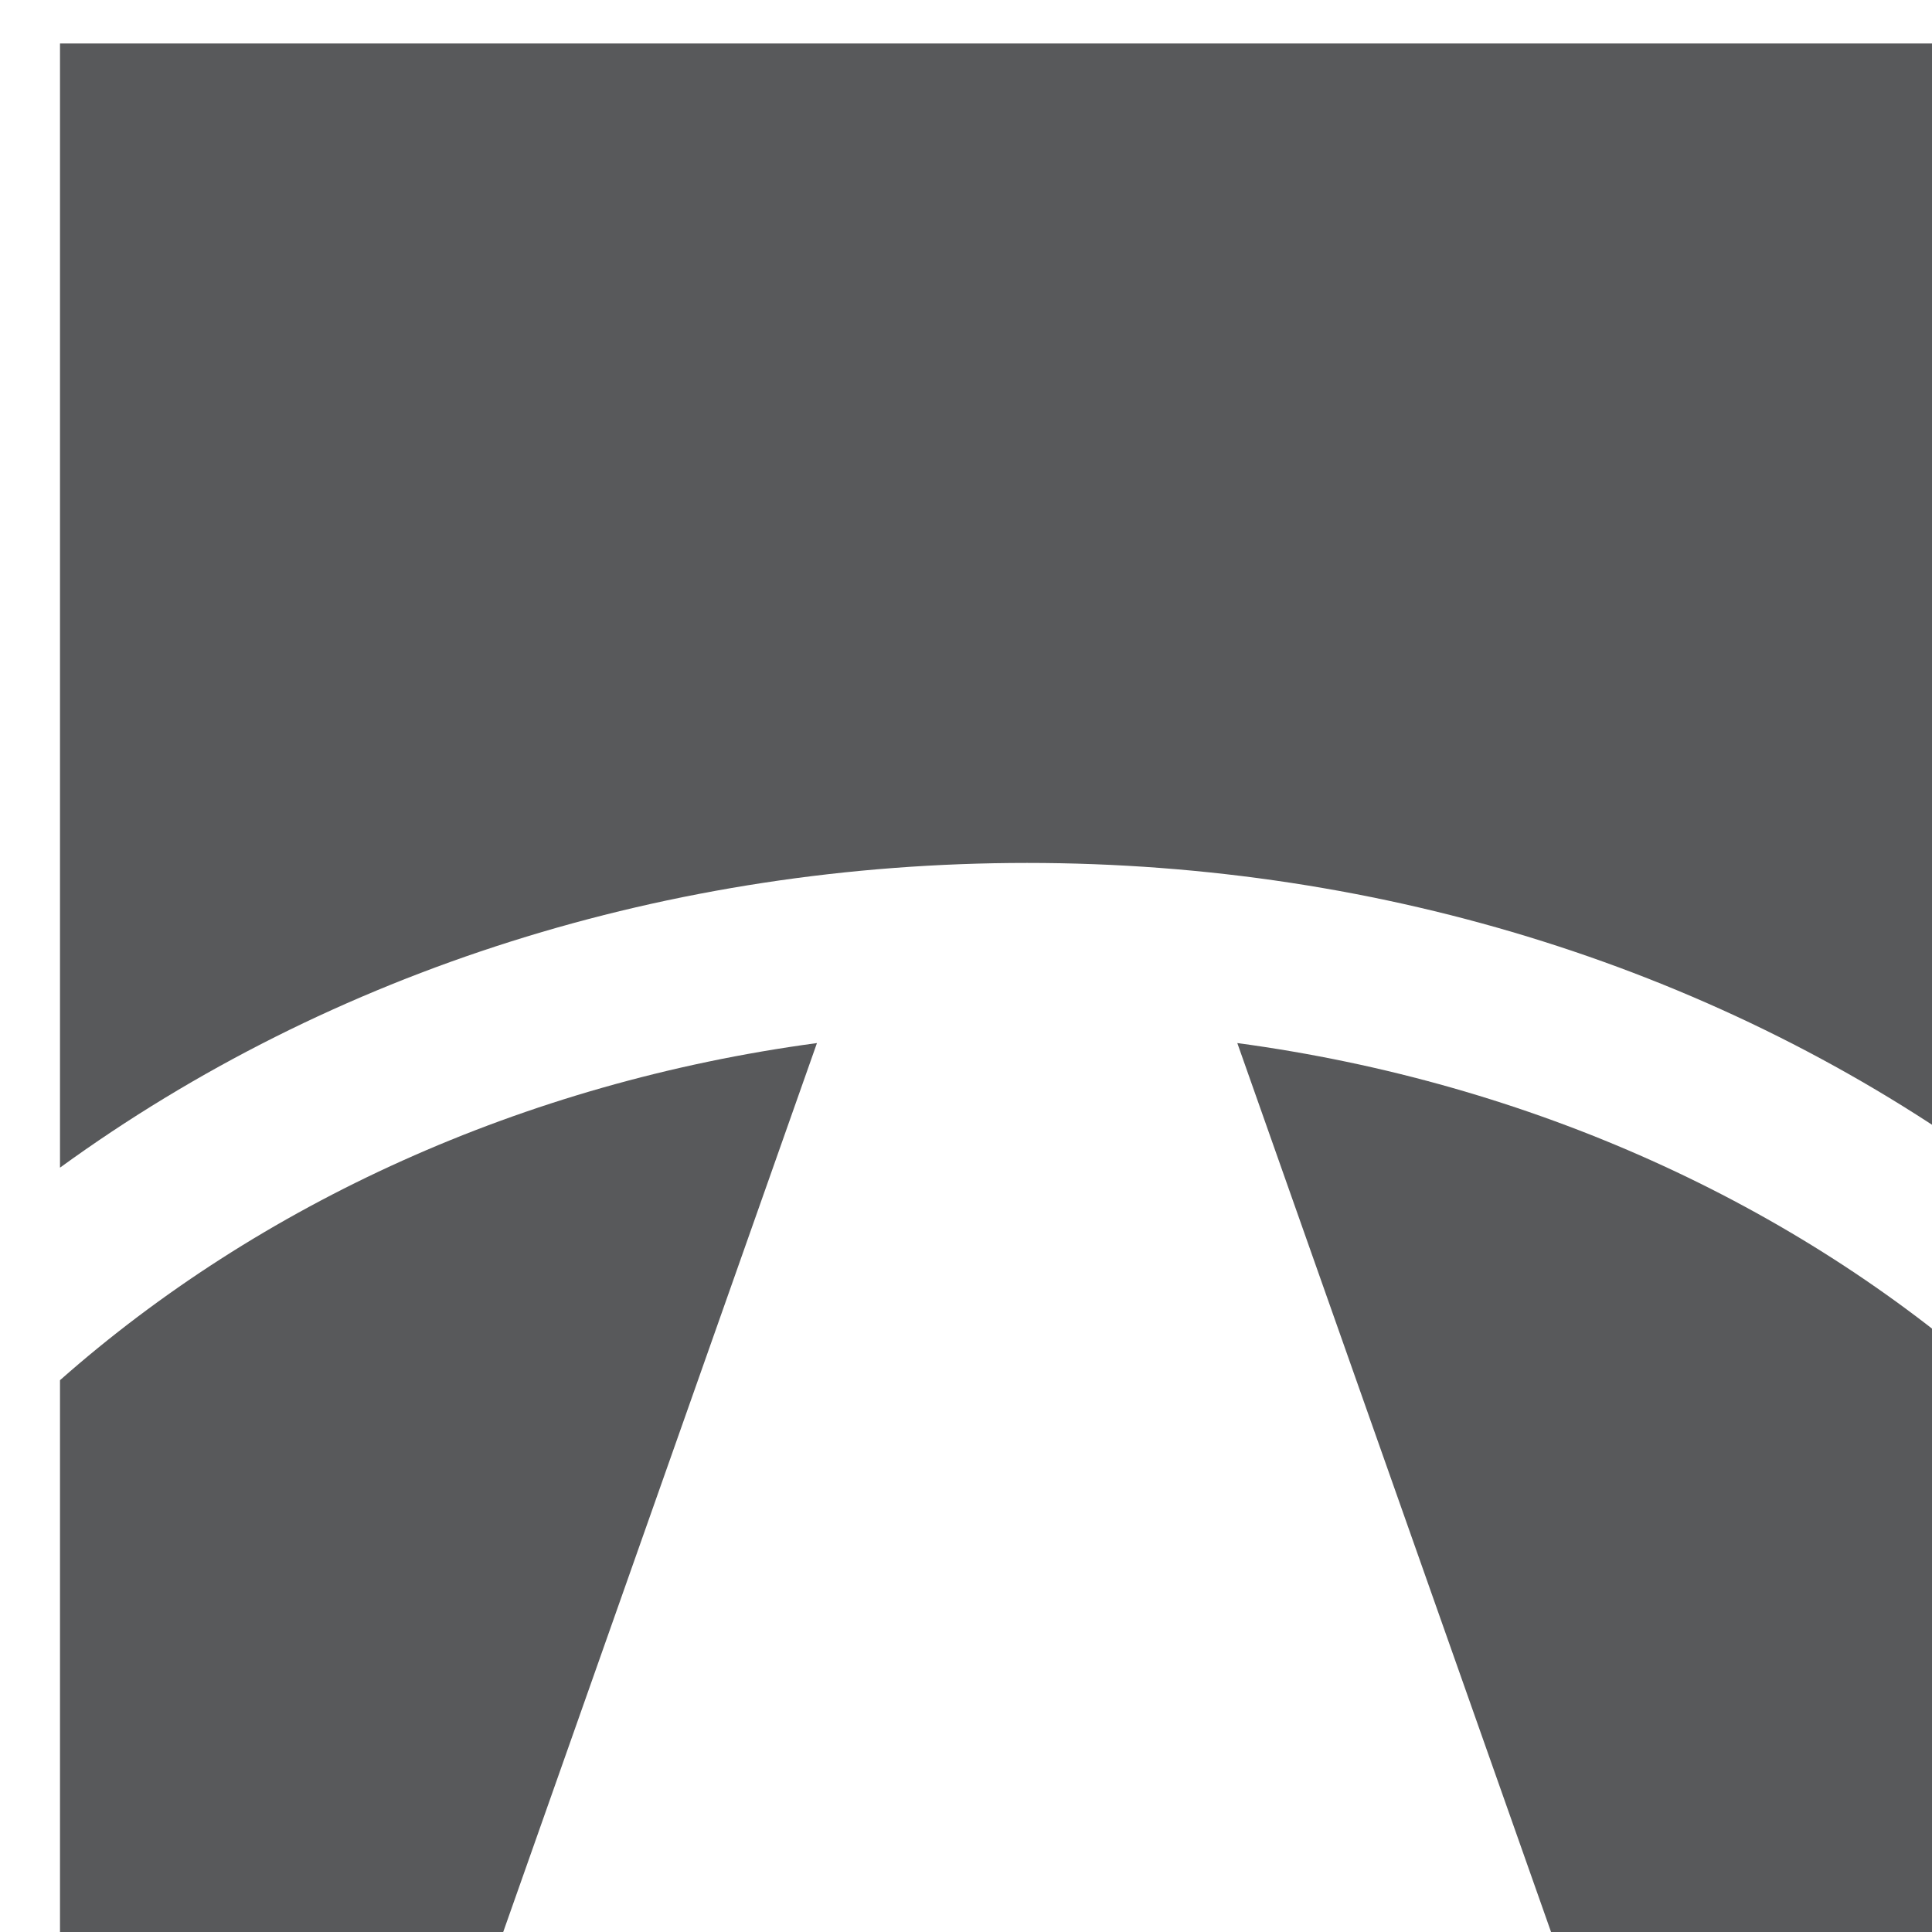
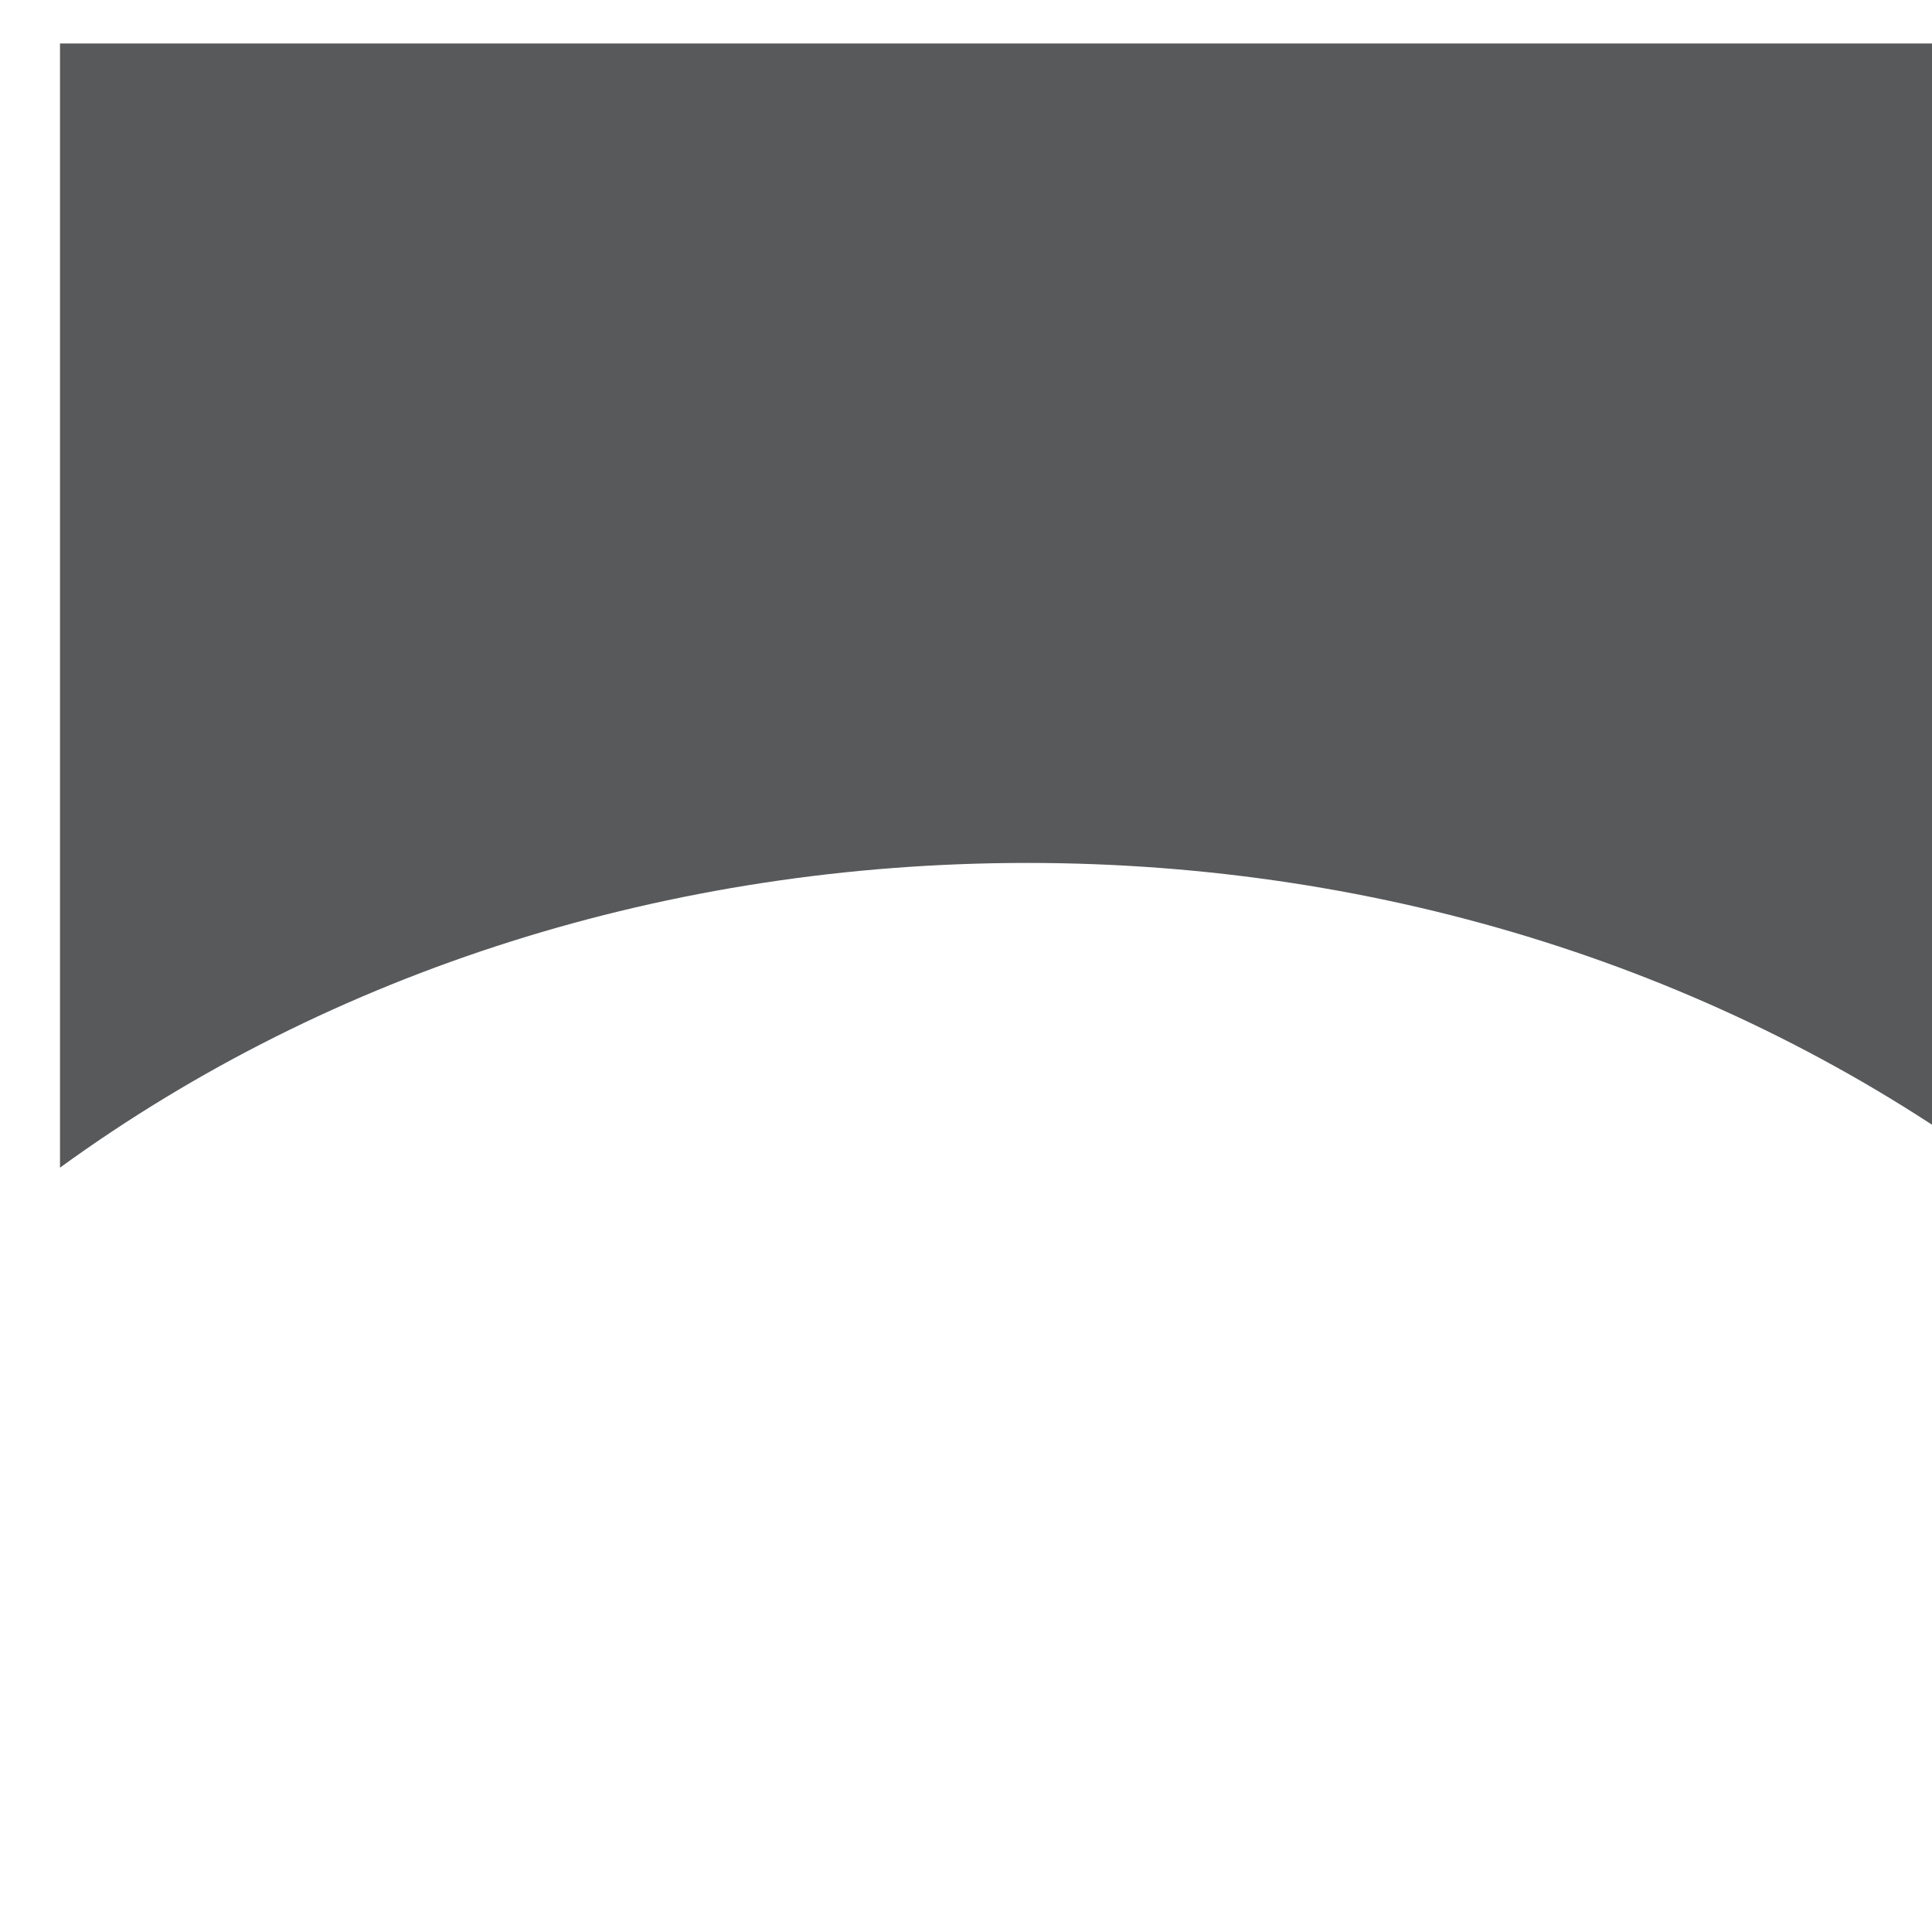
<svg xmlns="http://www.w3.org/2000/svg" xmlns:ns1="http://www.inkscape.org/namespaces/inkscape" xmlns:ns2="http://sodipodi.sourceforge.net/DTD/sodipodi-0.dtd" width="9.999" height="9.999" viewBox="0 0 2.646 2.646" version="1.1" id="svg8" ns1:version="0.92.2 (5c3e80d, 2017-08-06)" ns2:docname="identihub.svg">
  <defs id="defs2" />
  <ns2:namedview id="base" pagecolor="#ffffff" bordercolor="#666666" borderopacity="1.0" ns1:pageopacity="0" ns1:pageshadow="2" ns1:zoom="23.743948" ns1:cx="6.8382773" ns1:cy="2.1387336" ns1:document-units="px" ns1:current-layer="layer1" ns1:document-rotation="0" showgrid="false" borderlayer="true" ns1:showpageshadow="true" units="px" ns1:pagecheckerboard="false" showguides="true" ns1:window-width="1366" ns1:window-height="715" ns1:window-x="0" ns1:window-y="0" ns1:window-maximized="1" objecttolerance="10" guidetolerance="10" ns1:snap-tangential="true" ns1:snap-perpendicular="true" fit-margin-top="0" fit-margin-left="0" fit-margin-right="0" fit-margin-bottom="0">
    <ns1:grid type="xygrid" id="grid10" dotted="false" originx="-113.078" originy="-101.17" />
  </ns2:namedview>
  <g ns1:label="Layer 1" ns1:groupmode="layer" id="layer1" transform="translate(-113.078,-193.185)">
    <g transform="matrix(0.269,0,0,0.269,50.742,148.202)" id="layer1-5" ns1:label="Layer 1">
      <g ns1:export-xdpi="96" ns1:export-ydpi="96" id="g3579" transform="matrix(0.075,0,0,-0.075,217.544,184.889)" style="fill:#58595b;fill-opacity:1;stroke:none;stroke-opacity:1">
        <g id="g890">
          <g id="g872" transform="matrix(1.49,0,0,1.49,193.251,101.288)">
            <g style="fill:#58595b;fill-opacity:1;stroke:none;stroke-width:2.334;stroke-miterlimit:4;stroke-dasharray:none;stroke-opacity:1" transform="translate(68.668,-1.3640007e-5)" id="g853">
-               <path ns1:connector-curvature="0" id="path855" style="fill:#58595b;fill-opacity:1;fill-rule:nonzero;stroke:none;stroke-width:2.334;stroke-miterlimit:4;stroke-dasharray:none;stroke-opacity:1" d="M 0,0 H 19.456 V 27.225 C 10.401,35.226 -1.597,40.776 -15.03,42.584 Z" />
-             </g>
-             <path ns1:connector-curvature="0" id="path857" style="fill:#58595b;fill-opacity:1;fill-rule:nonzero;stroke:none;stroke-width:2.334;stroke-linecap:square;stroke-linejoin:miter;stroke-miterlimit:4;stroke-dasharray:none;stroke-opacity:1" d="m 0,0 h 19.457 l 15.03,42.584 C 21.053,40.776 9.056,35.226 0,27.225 Z" transform="translate(1.1677798e-5,-1.3640007e-5)" />
+               </g>
            <g style="fill:#58595b;fill-opacity:1;stroke:none;stroke-width:2.334;stroke-miterlimit:4;stroke-dasharray:none;stroke-opacity:1" transform="translate(44.061,50.791)" id="g859">
              <path ns1:connector-curvature="0" id="path861" style="fill:#58595b;fill-opacity:1;fill-rule:nonzero;stroke:none;stroke-width:2.334;stroke-miterlimit:4;stroke-dasharray:none;stroke-opacity:1" d="M 0,0 C 16.285,0 31.708,-4.906 44.063,-13.882 V 37.333 H -44.061 V -13.883 C -31.707,-4.906 -16.284,0 0,0" />
            </g>
          </g>
        </g>
      </g>
    </g>
  </g>
</svg>